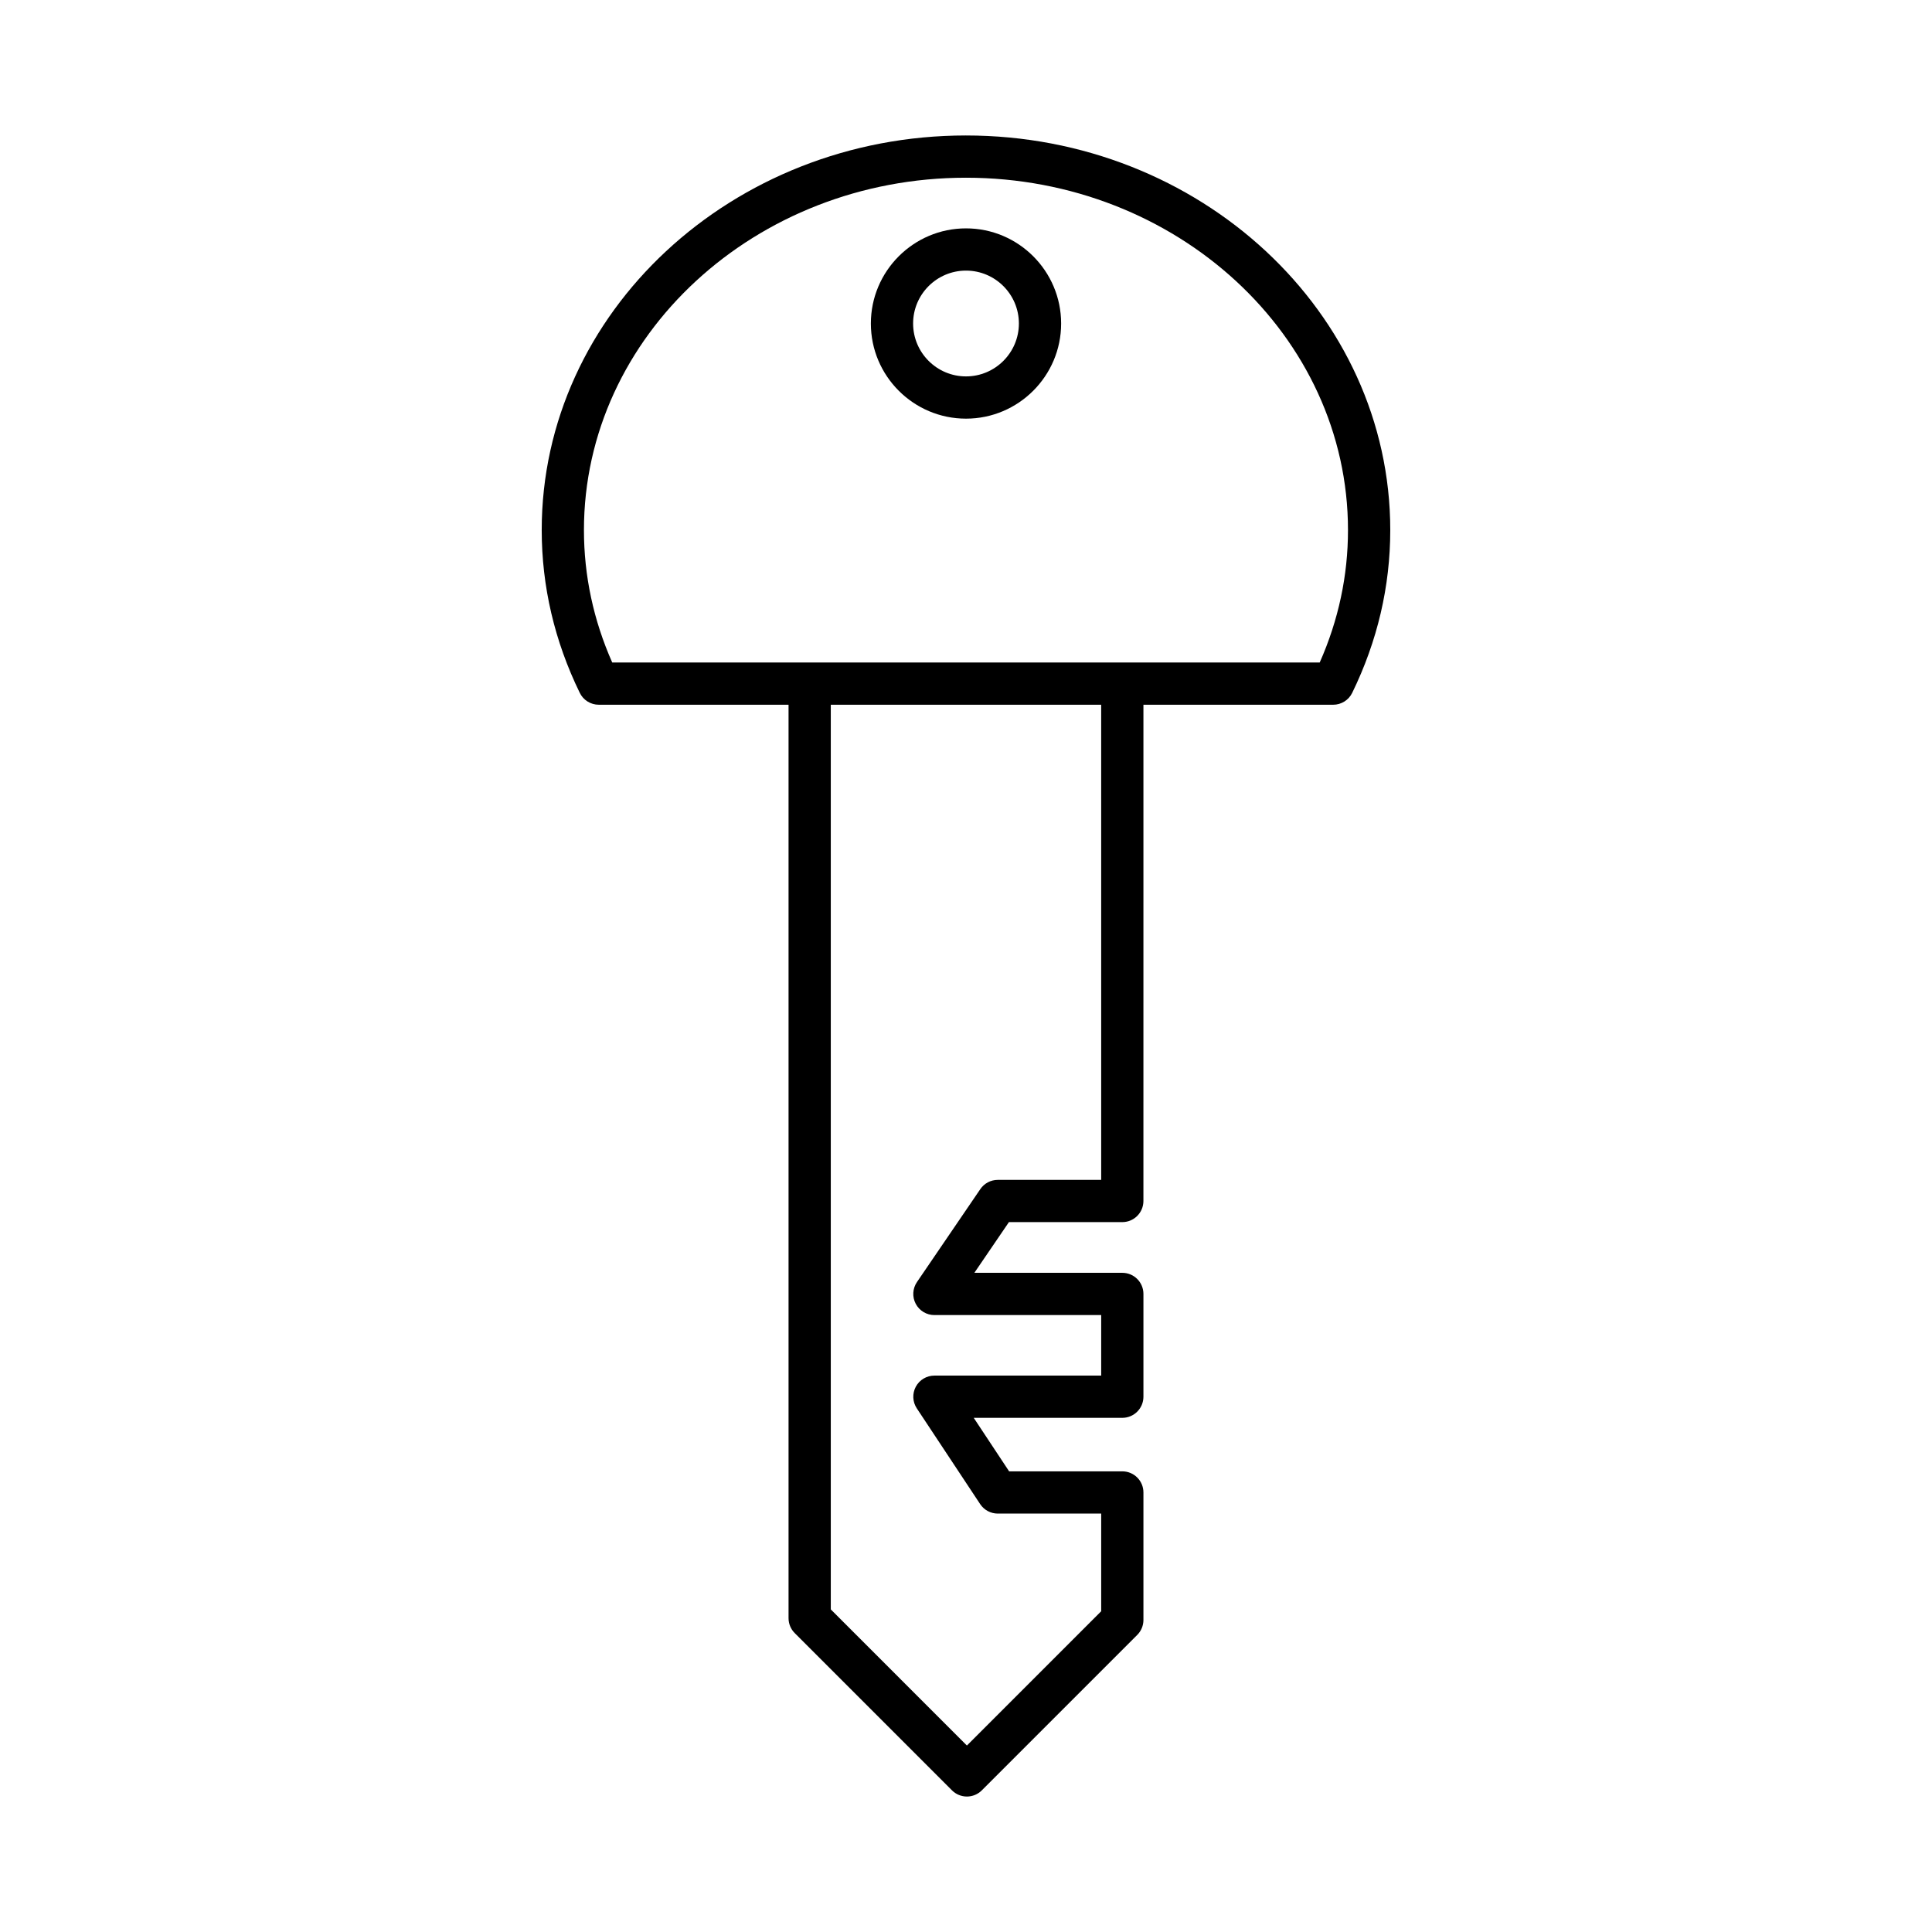
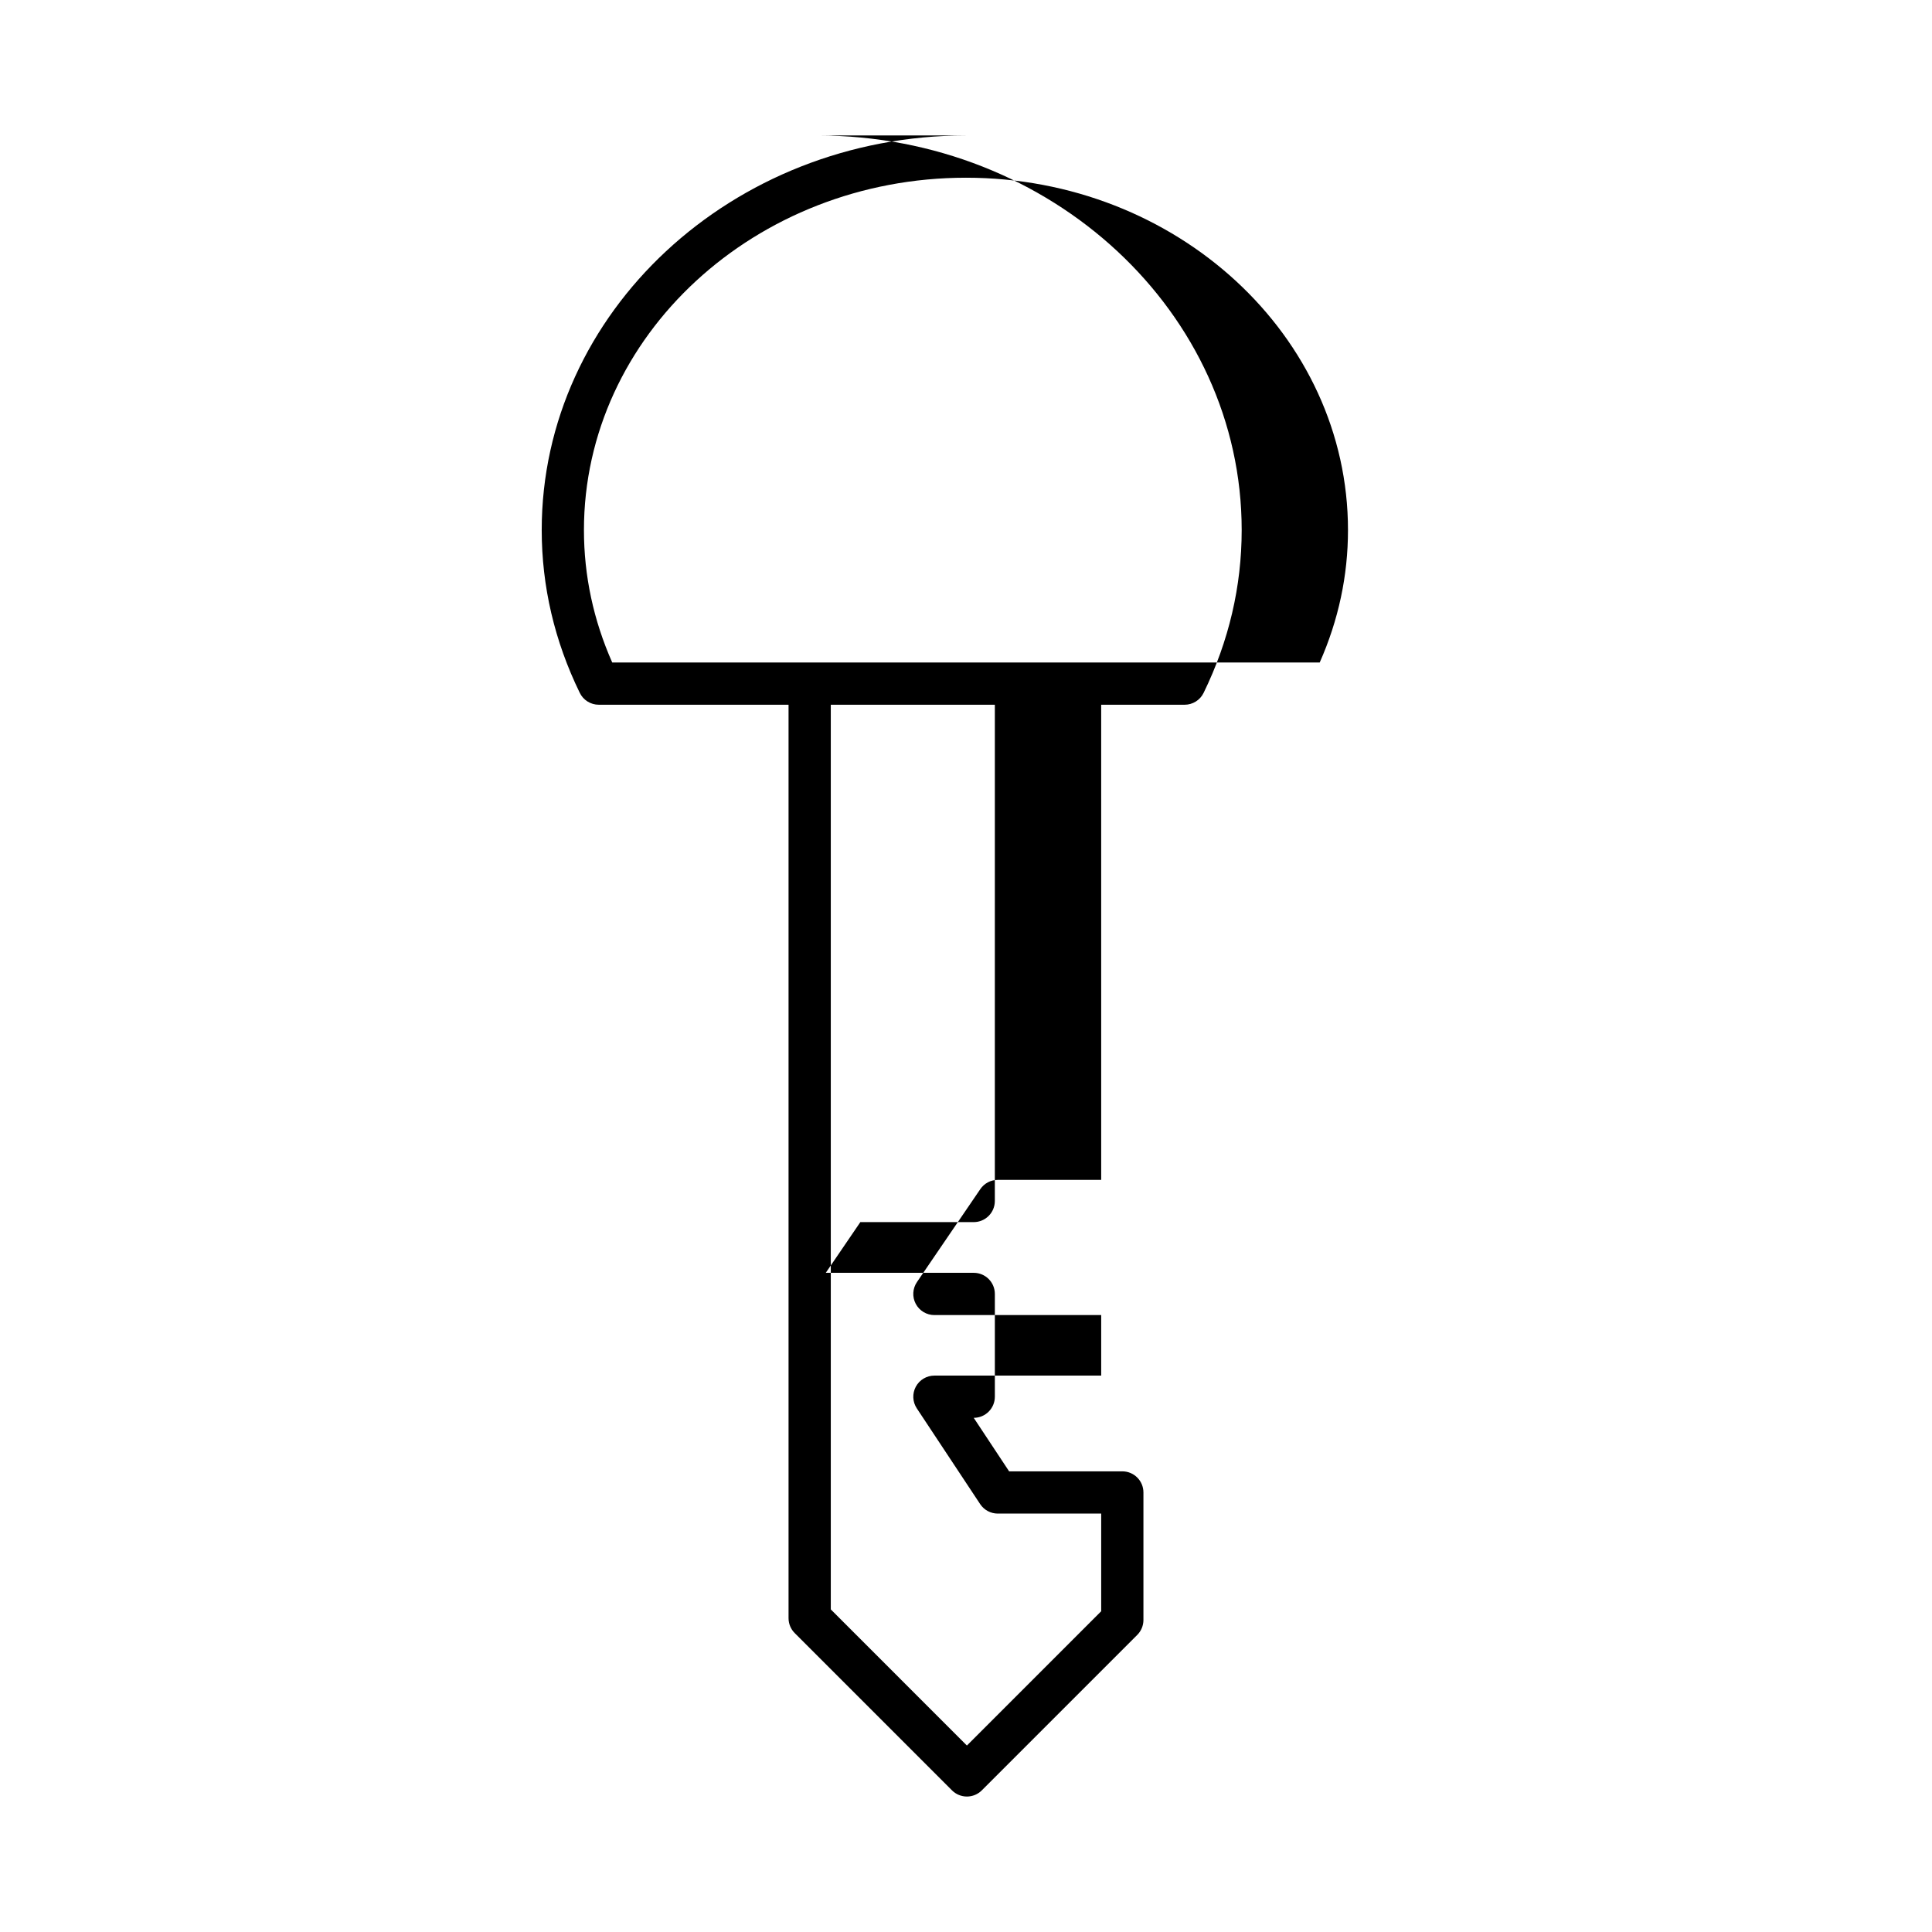
<svg xmlns="http://www.w3.org/2000/svg" fill="#000000" width="800px" height="800px" version="1.1" viewBox="144 144 512 512">
  <g>
-     <path d="m400 179.9c-61.996 0-112.44 46.91-112.44 104.57 0 14.906 3.394 29.426 10.09 43.148 0.934 1.926 2.891 3.144 5.031 3.144h50.293v242.07c0 1.488 0.59 2.91 1.641 3.957l41.668 41.672c1.051 1.051 2.473 1.641 3.957 1.641 1.484 0 2.906-0.59 3.953-1.641l41.188-41.188c1.051-1.051 1.641-2.473 1.641-3.957v-33.797c0-3.094-2.504-5.598-5.598-5.598h-29.996l-9.379-14.18h39.375c3.094 0 5.598-2.504 5.598-5.598v-27.234c0-3.094-2.504-5.598-5.598-5.598h-39.207l9.16-13.438h30.043c3.094 0 5.598-2.504 5.598-5.598l0.004-131.51h50.293c2.137 0 4.094-1.219 5.031-3.144 6.695-13.723 10.09-28.242 10.09-43.148 0-57.66-50.441-104.57-112.44-104.57zm35.828 276.78h-27.406c-1.852 0-3.582 0.914-4.625 2.445l-16.793 24.633c-1.168 1.715-1.297 3.938-0.324 5.766 0.969 1.836 2.871 2.984 4.949 2.984h44.199v16.039h-44.199c-2.062 0-3.957 1.133-4.93 2.945-0.973 1.816-0.875 4.023 0.262 5.738l16.793 25.375c1.039 1.57 2.789 2.508 4.668 2.508h27.406v25.879l-35.59 35.59-36.07-36.074v-239.74h71.656zm57.918-137.11h-187.5c-4.977-11.238-7.496-23.031-7.496-35.098 0-51.484 45.418-93.375 101.24-93.375 55.824 0 101.24 41.891 101.24 93.375 0.004 12.066-2.516 23.859-7.492 35.098z" />
-     <path d="m400 204.52c-13.902 0-25.211 11.312-25.211 25.211-0.004 13.902 11.309 25.215 25.211 25.215s25.211-11.312 25.211-25.211c0-13.906-11.312-25.215-25.211-25.215zm0 39.23c-7.731 0-14.016-6.285-14.016-14.016-0.004-7.734 6.285-14.02 14.016-14.02s14.016 6.285 14.016 14.016c0 7.731-6.289 14.02-14.016 14.02z" />
+     <path d="m400 179.9c-61.996 0-112.44 46.91-112.44 104.57 0 14.906 3.394 29.426 10.09 43.148 0.934 1.926 2.891 3.144 5.031 3.144h50.293v242.07c0 1.488 0.59 2.91 1.641 3.957l41.668 41.672c1.051 1.051 2.473 1.641 3.957 1.641 1.484 0 2.906-0.59 3.953-1.641l41.188-41.188c1.051-1.051 1.641-2.473 1.641-3.957v-33.797c0-3.094-2.504-5.598-5.598-5.598h-29.996l-9.379-14.18c3.094 0 5.598-2.504 5.598-5.598v-27.234c0-3.094-2.504-5.598-5.598-5.598h-39.207l9.16-13.438h30.043c3.094 0 5.598-2.504 5.598-5.598l0.004-131.51h50.293c2.137 0 4.094-1.219 5.031-3.144 6.695-13.723 10.09-28.242 10.09-43.148 0-57.66-50.441-104.57-112.44-104.57zm35.828 276.78h-27.406c-1.852 0-3.582 0.914-4.625 2.445l-16.793 24.633c-1.168 1.715-1.297 3.938-0.324 5.766 0.969 1.836 2.871 2.984 4.949 2.984h44.199v16.039h-44.199c-2.062 0-3.957 1.133-4.93 2.945-0.973 1.816-0.875 4.023 0.262 5.738l16.793 25.375c1.039 1.57 2.789 2.508 4.668 2.508h27.406v25.879l-35.59 35.59-36.07-36.074v-239.74h71.656zm57.918-137.11h-187.5c-4.977-11.238-7.496-23.031-7.496-35.098 0-51.484 45.418-93.375 101.24-93.375 55.824 0 101.24 41.891 101.24 93.375 0.004 12.066-2.516 23.859-7.492 35.098z" />
  </g>
</svg>